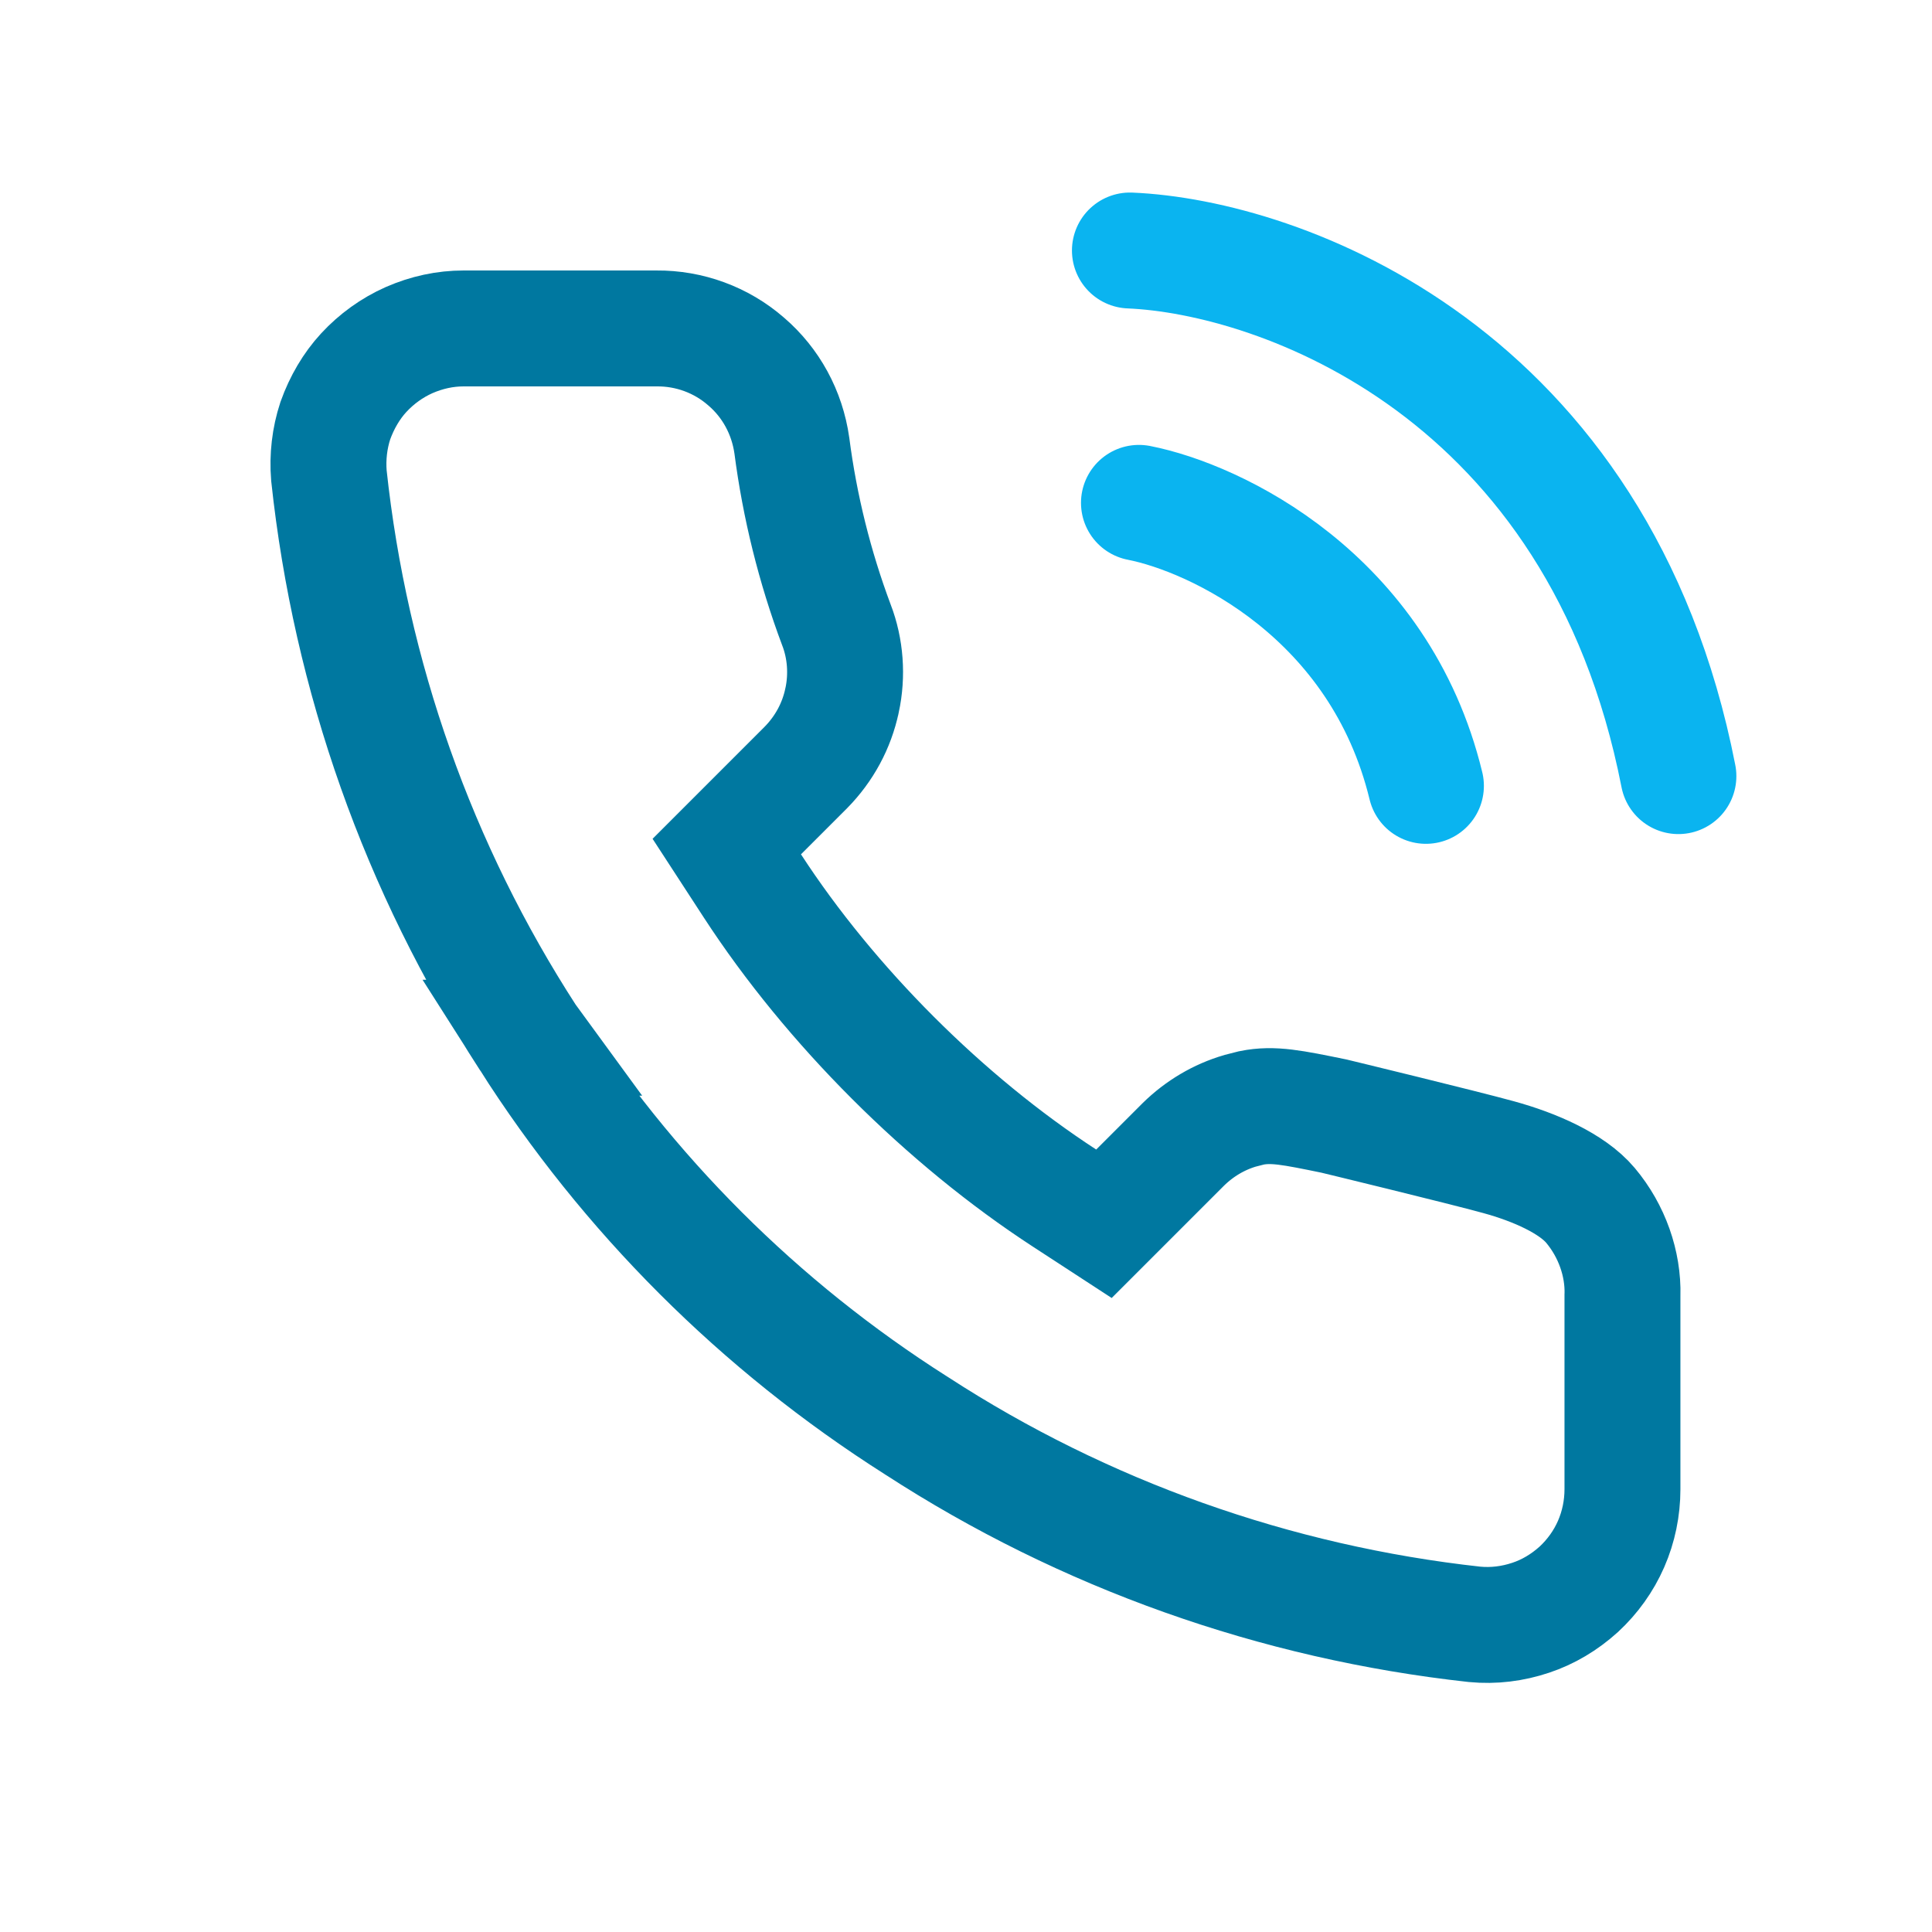
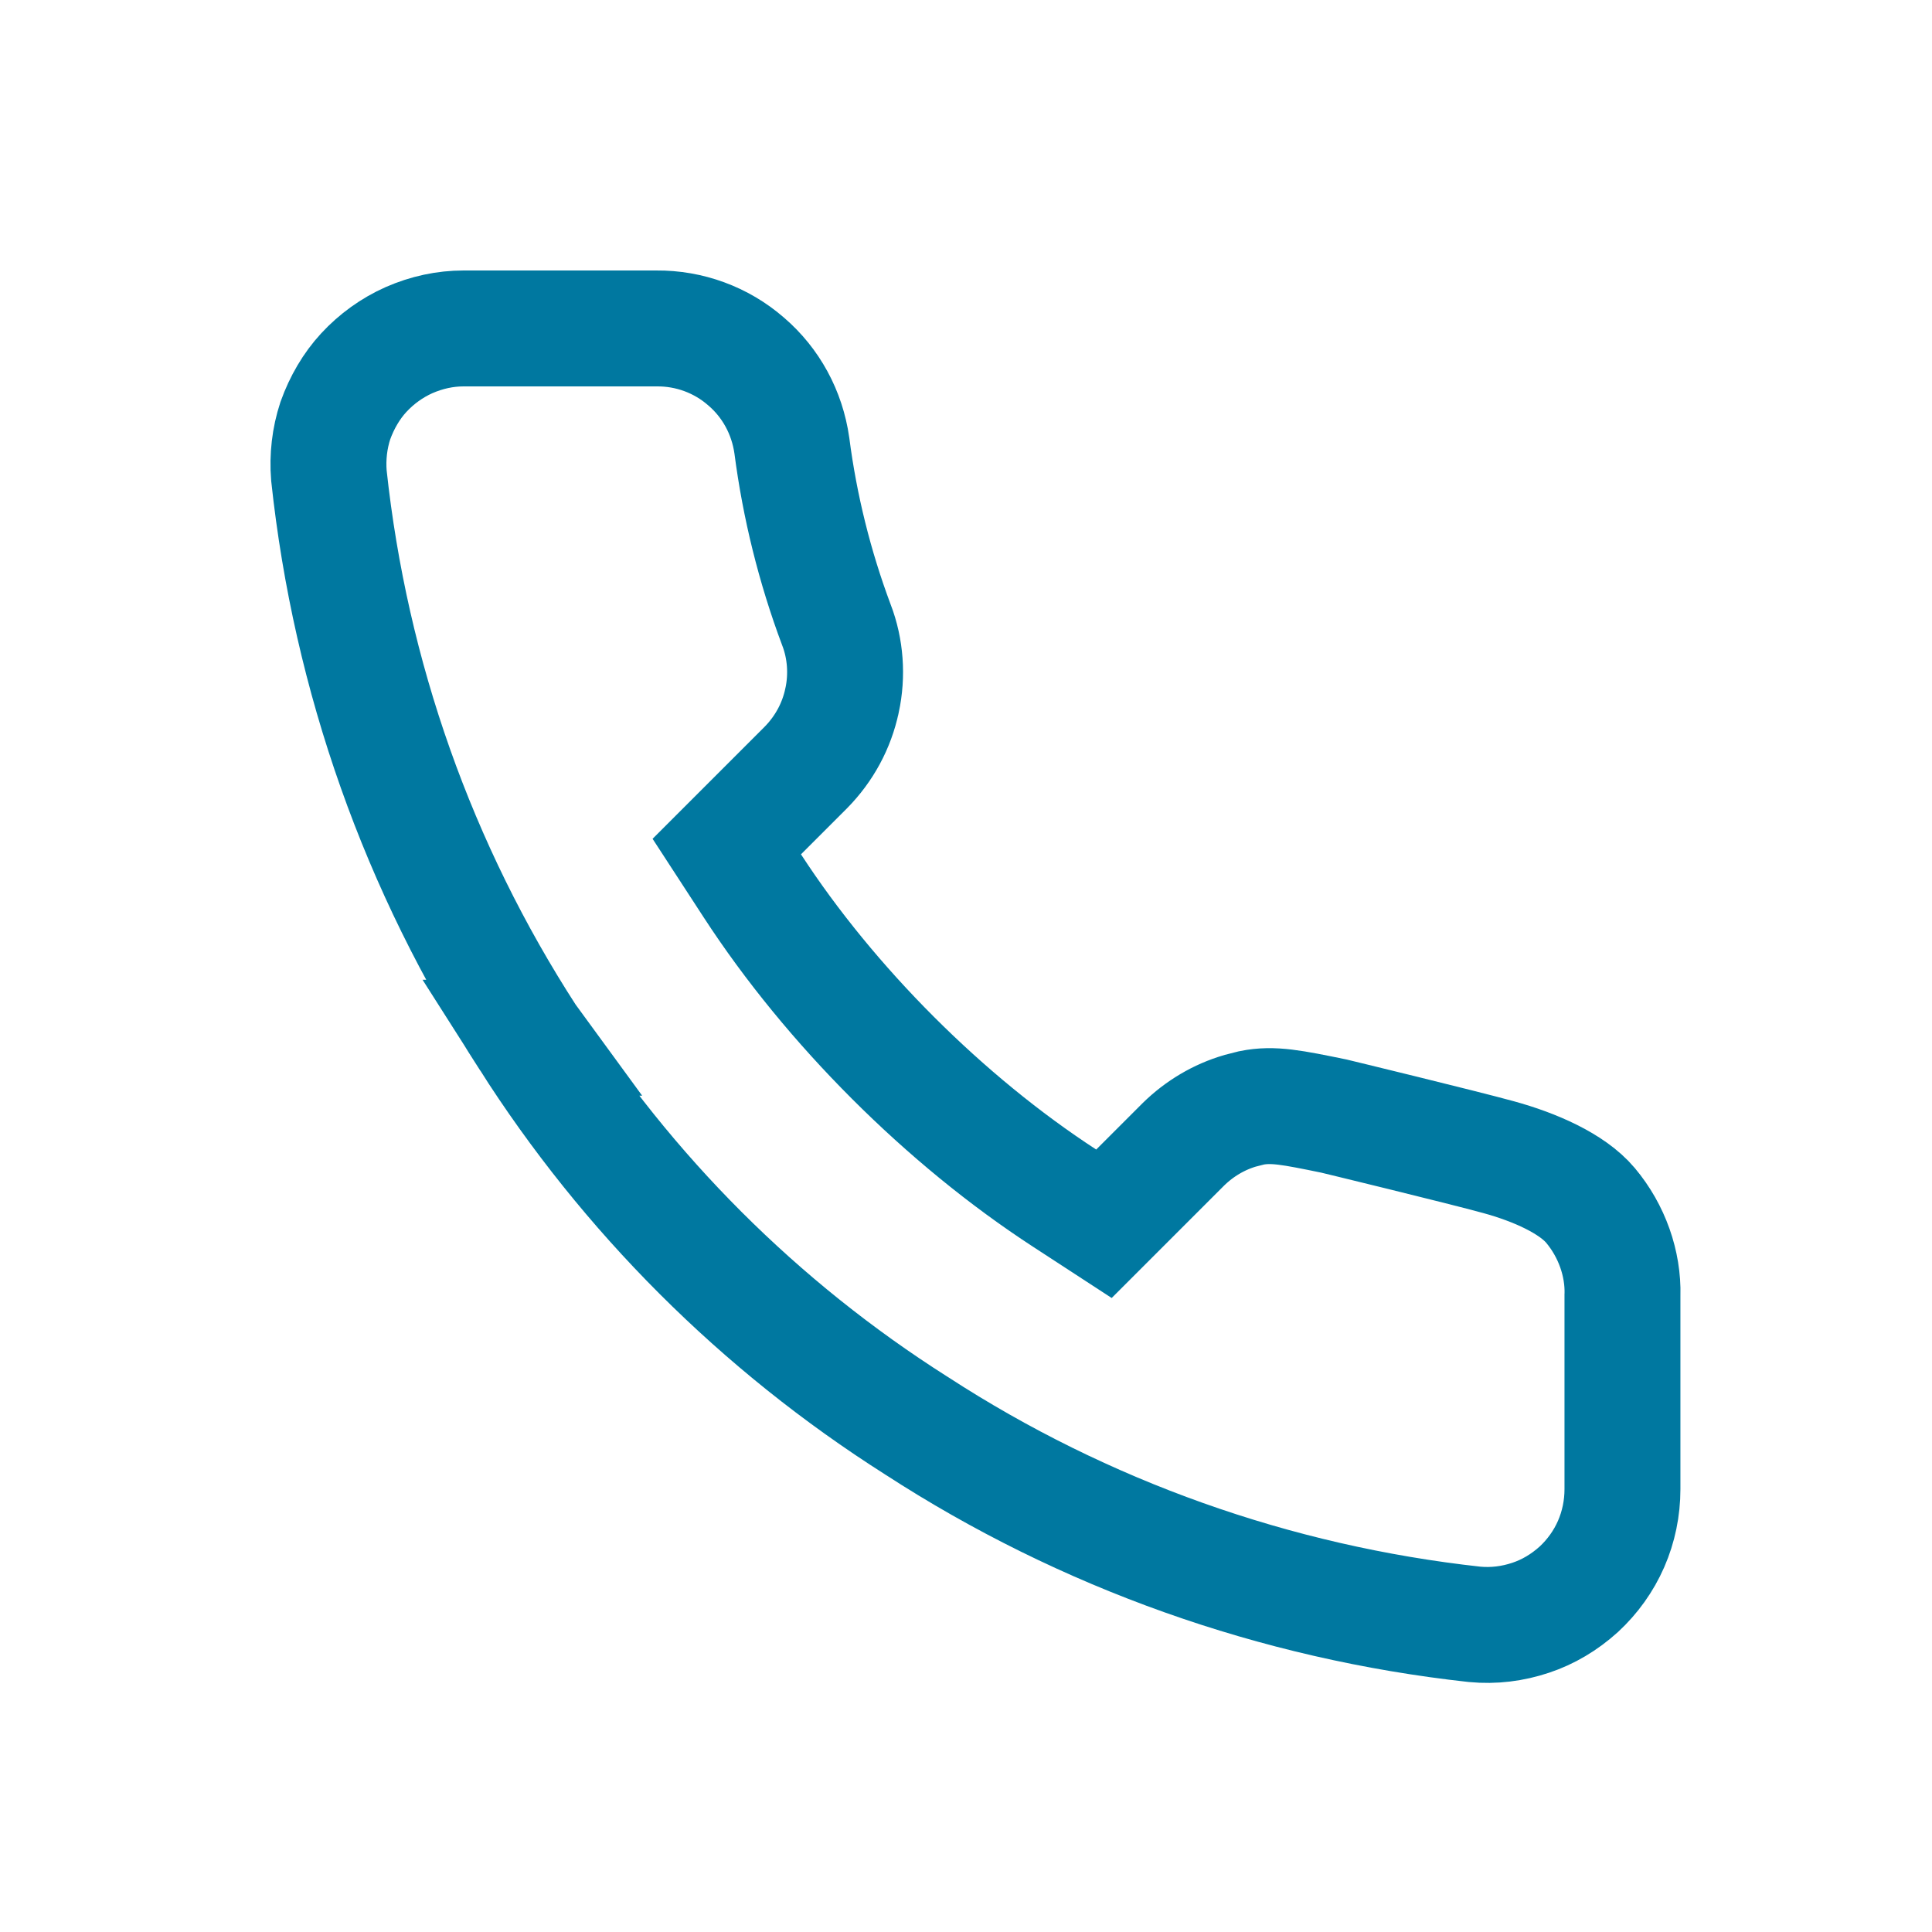
<svg xmlns="http://www.w3.org/2000/svg" width="50" height="50" viewBox="0 0 50 50" fill="none">
  <path d="M27.551 31.007L28.57 31.671L29.43 30.811L30.625 29.616C31.045 29.204 31.549 28.907 32.095 28.747L32.389 28.672C32.944 28.56 33.444 28.663 34.522 28.884L34.534 28.887L34.641 28.913L35.033 29.008C35.361 29.088 35.809 29.198 36.287 29.315C37.253 29.553 38.314 29.818 38.782 29.947C39.72 30.204 40.684 30.628 41.161 31.195C41.72 31.861 42.01 32.706 41.99 33.512L41.989 33.531V33.55V38.54C41.989 39.028 41.89 39.513 41.695 39.959C41.501 40.403 41.215 40.801 40.858 41.132C40.483 41.47 40.064 41.718 39.615 41.867C39.146 42.024 38.659 42.085 38.163 42.038C33.008 41.472 28.055 39.712 23.726 36.902L23.719 36.898L23.713 36.894C19.659 34.322 16.227 30.89 13.665 26.856L13.666 26.856L13.658 26.845C10.83 22.477 9.07 17.508 8.512 12.307C8.473 11.826 8.529 11.342 8.678 10.887C8.848 10.413 9.097 9.989 9.412 9.647C9.744 9.287 10.145 8.999 10.585 8.803C11.044 8.602 11.518 8.5 11.999 8.5H16.979V8.5L16.992 8.5C17.839 8.493 18.664 8.794 19.305 9.352L19.305 9.352L19.312 9.358C19.951 9.906 20.371 10.672 20.493 11.531C20.698 13.112 21.085 14.671 21.644 16.166L21.644 16.166L21.648 16.175C21.883 16.789 21.933 17.473 21.793 18.125L21.792 18.128C21.653 18.783 21.334 19.376 20.854 19.864L19.669 21.049L18.809 21.909L19.472 22.928C21.486 26.024 24.456 28.993 27.551 31.007Z" stroke="#0078A0" stroke-width="3" />
-   <path d="M29.242 6.483C33.119 6.646 41.386 9.595 43.437 20.086M29.476 13.014C31.454 13.402 35.709 15.409 36.903 20.338" stroke="#0AB4F0" stroke-width="3" stroke-linecap="round" stroke-linejoin="round" />
</svg>